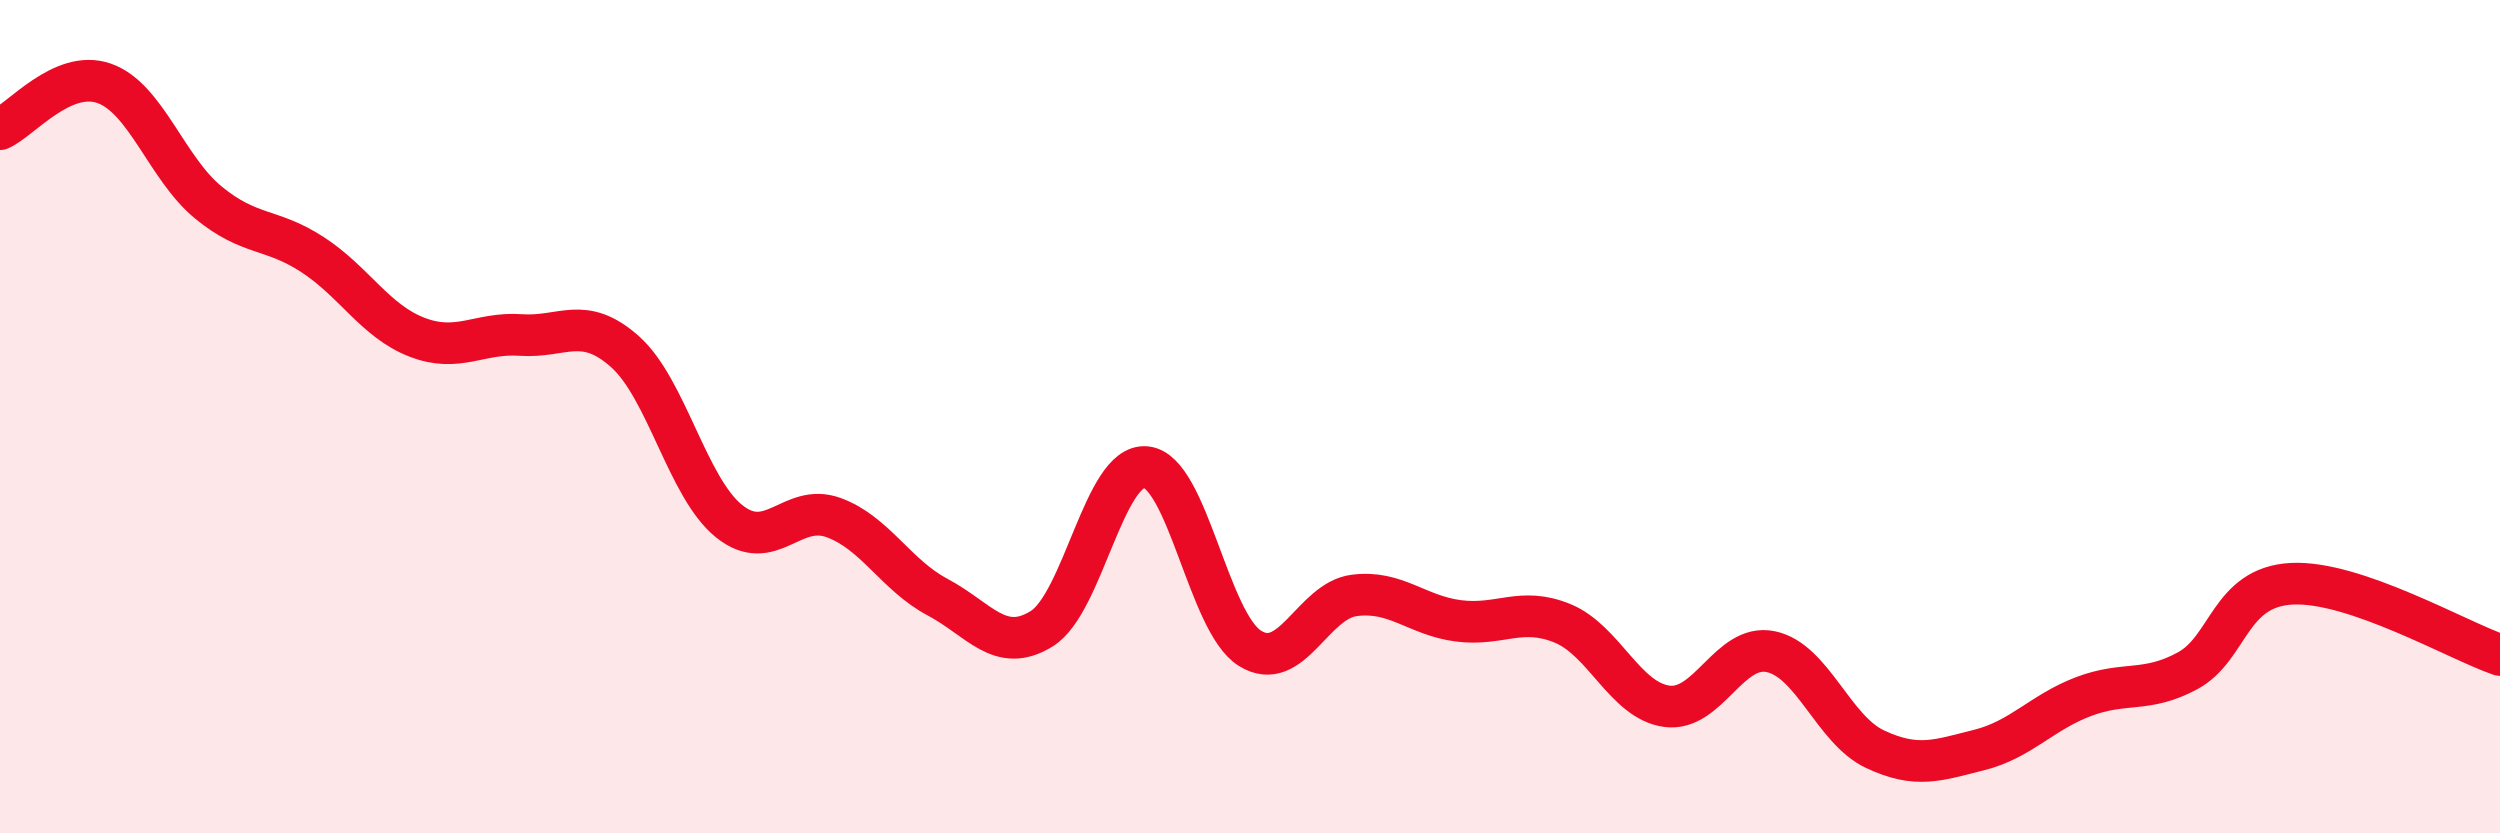
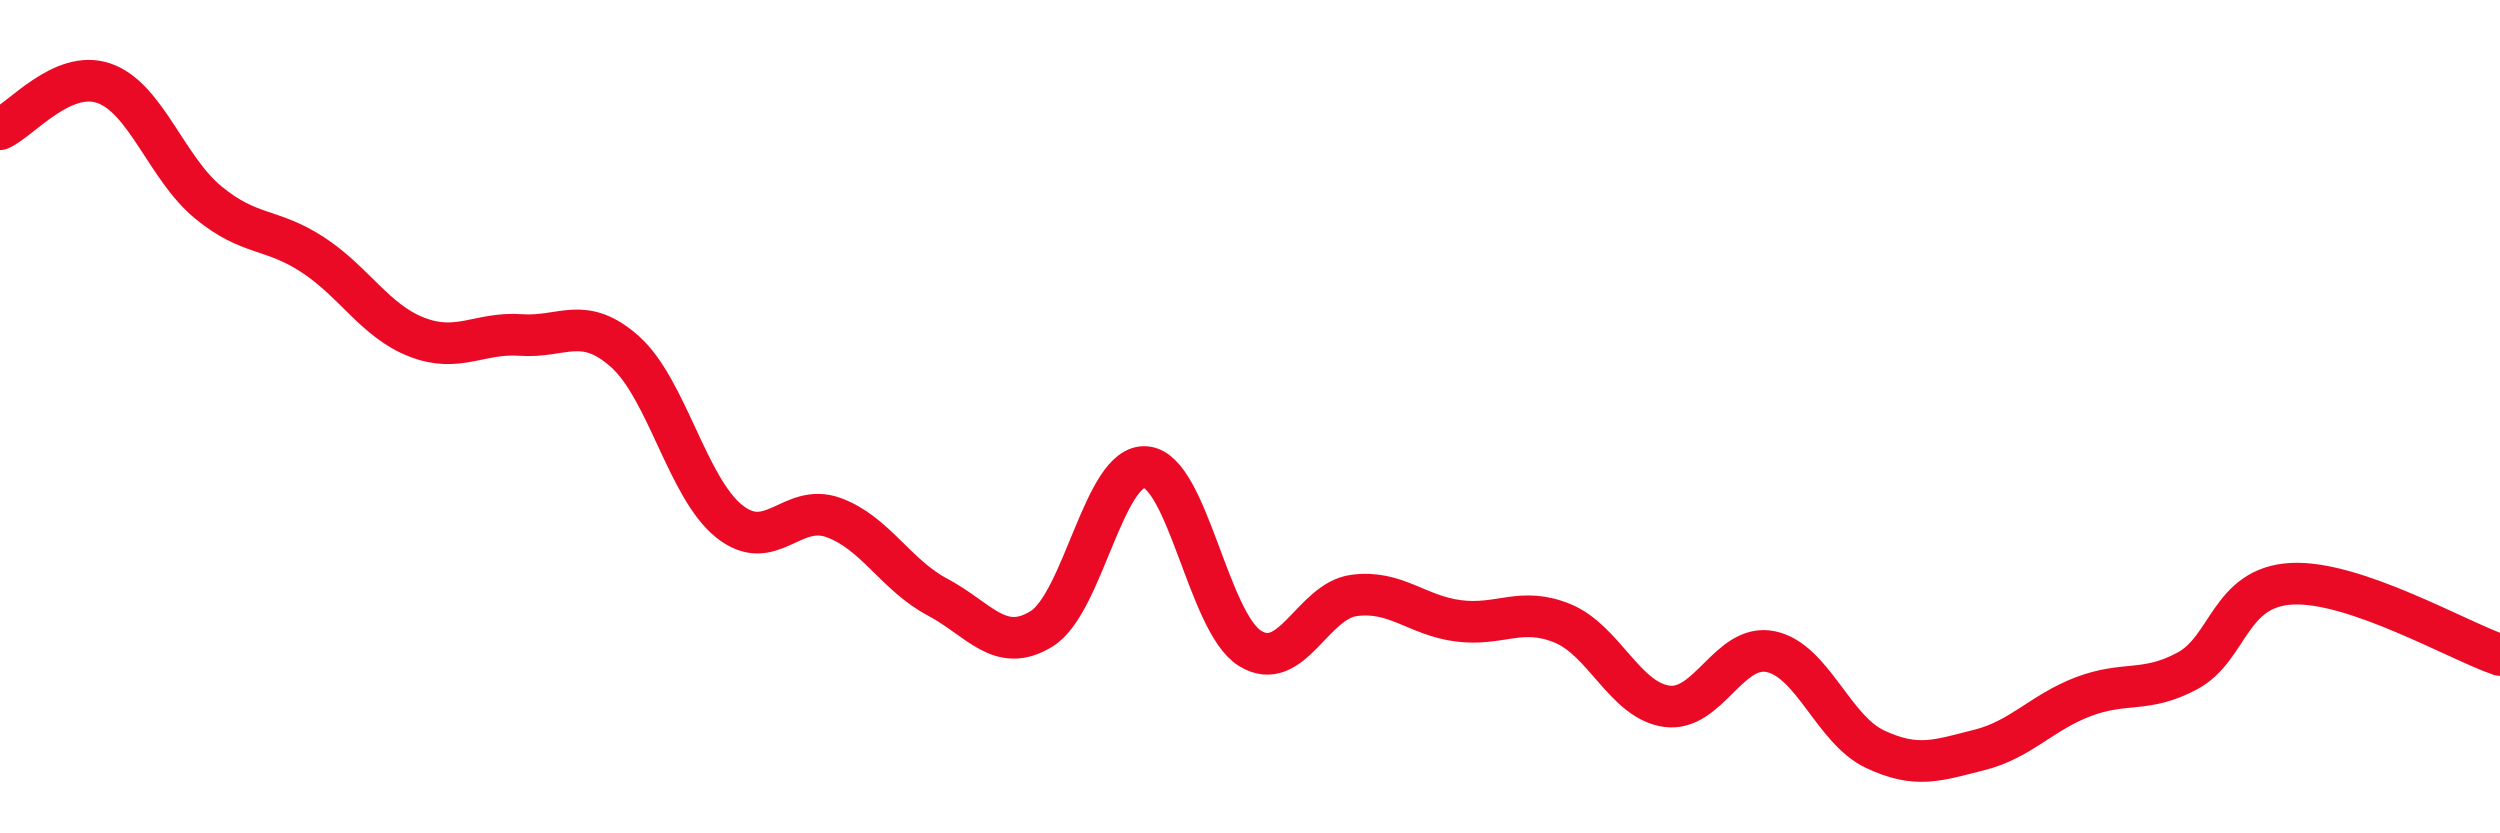
<svg xmlns="http://www.w3.org/2000/svg" width="60" height="20" viewBox="0 0 60 20">
-   <path d="M 0,3.1 C 0.5,2.88 1.5,1.65 2.5,2 C 3.5,2.35 4,4.04 5,4.86 C 6,5.68 6.5,5.46 7.5,6.11 C 8.5,6.76 9,7.7 10,8.09 C 11,8.48 11.5,7.97 12.5,8.04 C 13.5,8.11 14,7.55 15,8.44 C 16,9.33 16.5,11.71 17.5,12.51 C 18.5,13.31 19,12.06 20,12.42 C 21,12.78 21.5,13.8 22.5,14.33 C 23.5,14.86 24,15.71 25,15.09 C 26,14.47 26.5,11.12 27.5,11.21 C 28.5,11.3 29,14.94 30,15.56 C 31,16.18 31.5,14.42 32.5,14.29 C 33.5,14.16 34,14.77 35,14.9 C 36,15.03 36.5,14.55 37.5,14.96 C 38.5,15.37 39,16.81 40,16.95 C 41,17.09 41.5,15.43 42.5,15.64 C 43.5,15.85 44,17.51 45,17.98 C 46,18.45 46.5,18.25 47.5,18 C 48.5,17.75 49,17.1 50,16.72 C 51,16.34 51.5,16.64 52.5,16.1 C 53.5,15.56 53.5,14.09 55,14.01 C 56.5,13.93 59,15.38 60,15.72L60 20L0 20Z" fill="#EB0A25" opacity="0.1" stroke-linecap="round" stroke-linejoin="round" />
  <path d="M 0,3.1 C 0.5,2.88 1.5,1.65 2.5,2 C 3.5,2.35 4,4.04 5,4.86 C 6,5.68 6.5,5.46 7.5,6.11 C 8.5,6.76 9,7.7 10,8.09 C 11,8.48 11.5,7.97 12.5,8.04 C 13.5,8.11 14,7.55 15,8.44 C 16,9.33 16.5,11.71 17.5,12.51 C 18.5,13.31 19,12.06 20,12.42 C 21,12.78 21.5,13.8 22.5,14.33 C 23.5,14.86 24,15.71 25,15.09 C 26,14.47 26.5,11.12 27.5,11.21 C 28.5,11.3 29,14.94 30,15.56 C 31,16.18 31.5,14.42 32.5,14.29 C 33.5,14.16 34,14.77 35,14.9 C 36,15.03 36.5,14.55 37.5,14.96 C 38.5,15.37 39,16.81 40,16.95 C 41,17.09 41.5,15.43 42.5,15.64 C 43.5,15.85 44,17.51 45,17.98 C 46,18.45 46.5,18.25 47.5,18 C 48.5,17.75 49,17.1 50,16.72 C 51,16.34 51.5,16.64 52.5,16.1 C 53.5,15.56 53.5,14.09 55,14.01 C 56.5,13.93 59,15.38 60,15.72" stroke="#EB0A25" stroke-width="1" fill="none" stroke-linecap="round" stroke-linejoin="round" />
</svg>